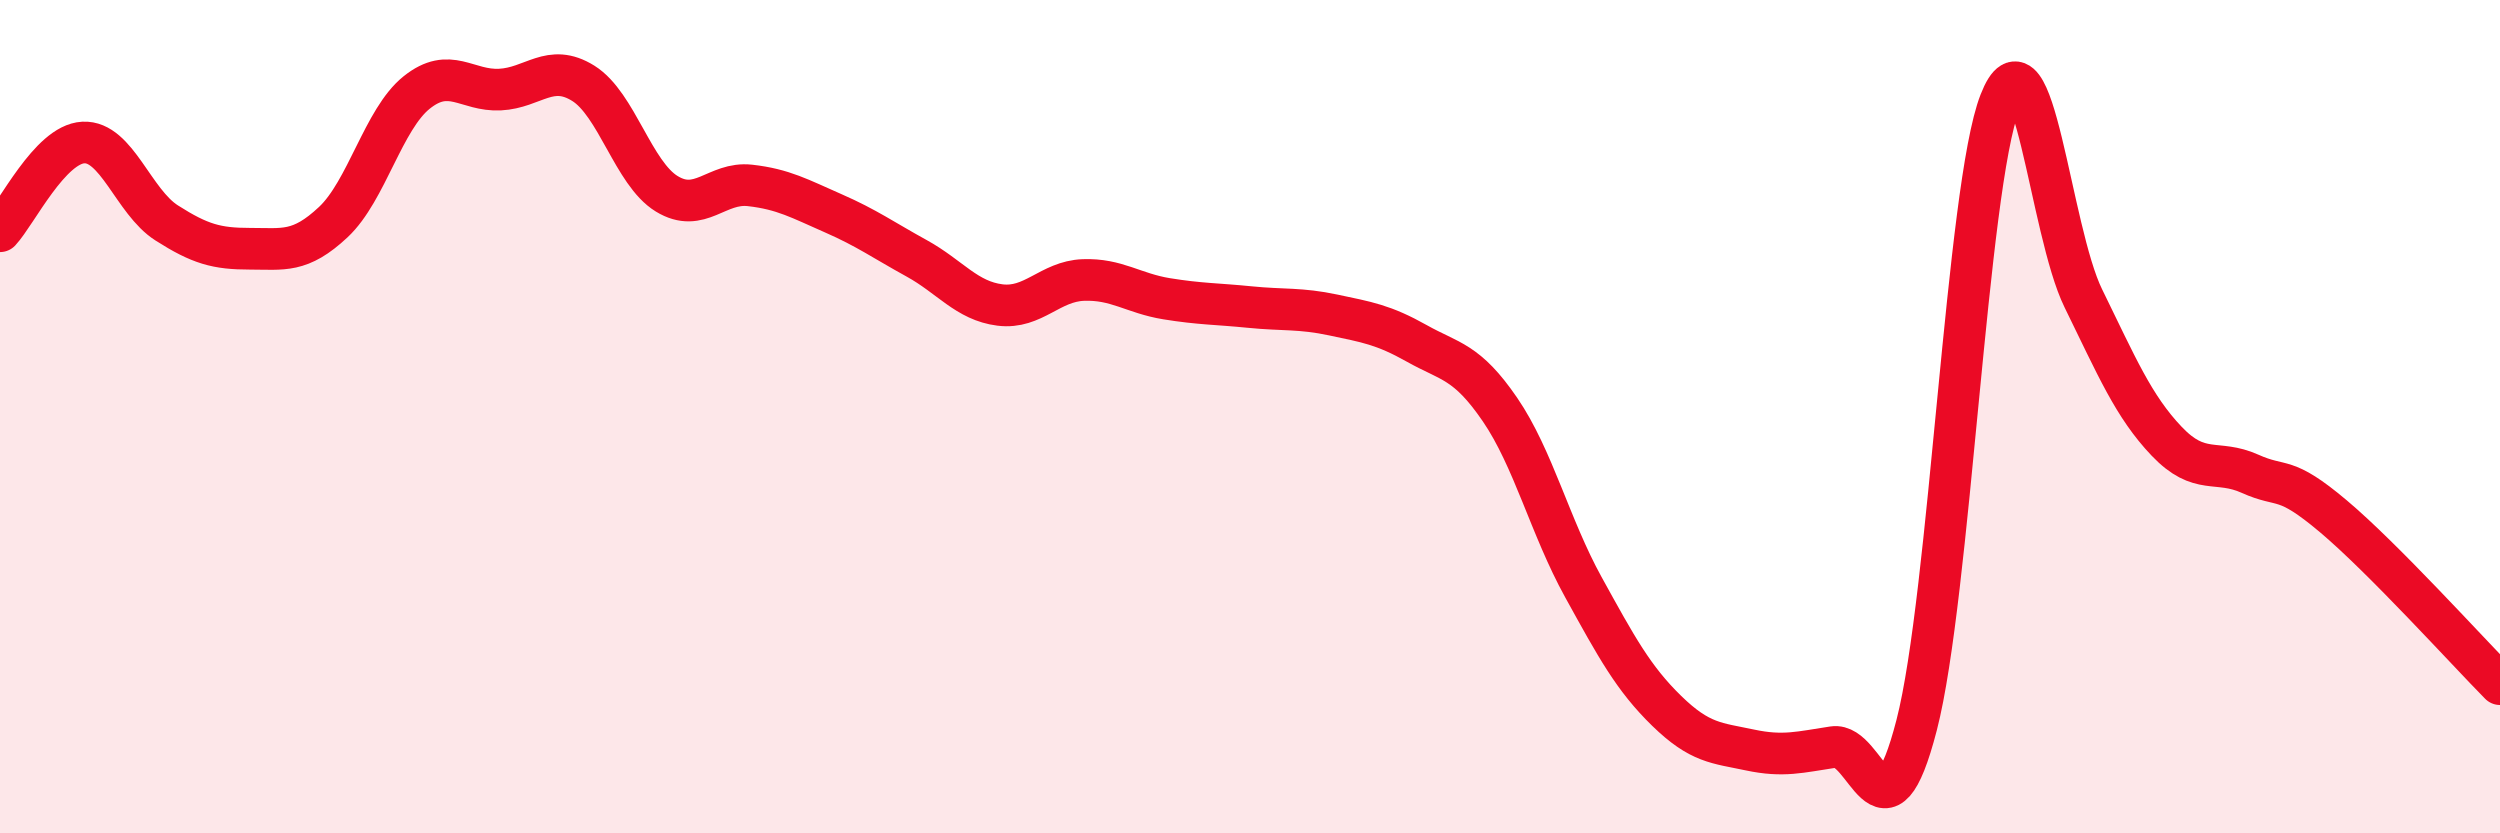
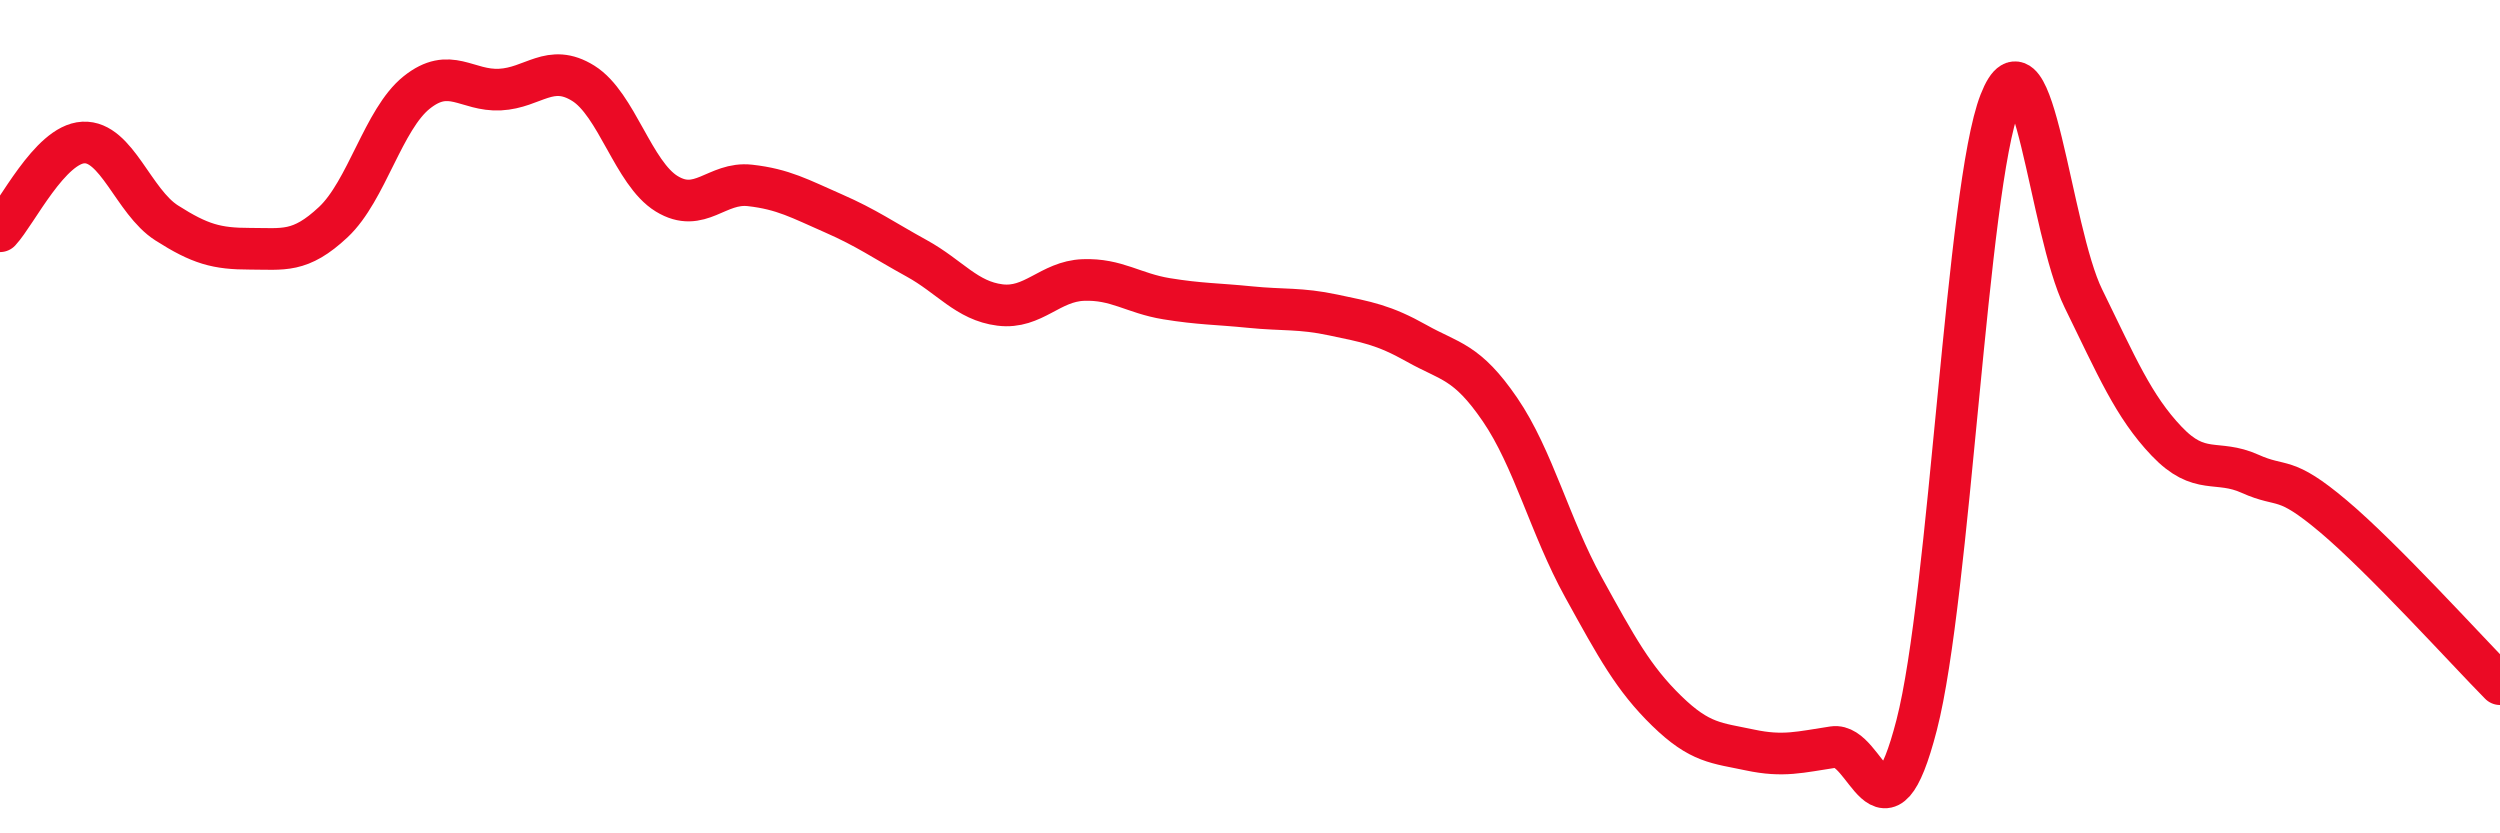
<svg xmlns="http://www.w3.org/2000/svg" width="60" height="20" viewBox="0 0 60 20">
-   <path d="M 0,5.55 C 0.4,5.12 1.2,3.46 2,3.42 C 2.8,3.38 3.2,4.84 4,5.35 C 4.8,5.86 5.2,5.97 6,5.97 C 6.8,5.97 7.2,6.08 8,5.33 C 8.8,4.58 9.2,2.86 10,2.22 C 10.8,1.58 11.2,2.19 12,2.15 C 12.8,2.11 13.2,1.5 14,2 C 14.8,2.5 15.2,4.16 16,4.65 C 16.8,5.14 17.2,4.36 18,4.45 C 18.8,4.54 19.2,4.77 20,5.12 C 20.8,5.47 21.2,5.76 22,6.2 C 22.8,6.64 23.2,7.22 24,7.32 C 24.8,7.42 25.2,6.75 26,6.72 C 26.8,6.69 27.2,7.04 28,7.17 C 28.8,7.3 29.2,7.29 30,7.37 C 30.8,7.45 31.2,7.39 32,7.56 C 32.8,7.73 33.2,7.79 34,8.24 C 34.8,8.69 35.2,8.66 36,9.83 C 36.8,11 37.2,12.64 38,14.09 C 38.8,15.54 39.2,16.28 40,17.06 C 40.8,17.84 41.2,17.83 42,18 C 42.8,18.17 43.2,18.05 44,17.93 C 44.8,17.81 45.2,20.5 46,17.4 C 46.8,14.3 47.2,4.5 48,2.45 C 48.8,0.4 49.2,5.53 50,7.16 C 50.8,8.79 51.2,9.75 52,10.59 C 52.8,11.43 53.2,11.01 54,11.37 C 54.8,11.73 54.8,11.38 56,12.39 C 57.2,13.4 59.2,15.61 60,16.42L60 20L0 20Z" fill="#EB0A25" opacity="0.1" stroke-linecap="round" stroke-linejoin="round" />
  <path d="M 0,5.55 C 0.4,5.12 1.2,3.46 2,3.42 C 2.8,3.38 3.2,4.84 4,5.35 C 4.8,5.86 5.2,5.97 6,5.97 C 6.8,5.97 7.2,6.08 8,5.33 C 8.8,4.58 9.2,2.86 10,2.22 C 10.8,1.58 11.2,2.19 12,2.15 C 12.8,2.11 13.2,1.5 14,2 C 14.8,2.5 15.2,4.16 16,4.65 C 16.8,5.14 17.2,4.36 18,4.45 C 18.8,4.54 19.2,4.77 20,5.12 C 20.8,5.47 21.2,5.76 22,6.2 C 22.8,6.64 23.2,7.22 24,7.32 C 24.8,7.42 25.2,6.75 26,6.72 C 26.8,6.69 27.2,7.04 28,7.17 C 28.8,7.3 29.2,7.29 30,7.37 C 30.8,7.45 31.2,7.39 32,7.56 C 32.8,7.73 33.2,7.79 34,8.24 C 34.8,8.69 35.2,8.66 36,9.83 C 36.8,11 37.2,12.64 38,14.09 C 38.8,15.54 39.2,16.28 40,17.06 C 40.8,17.84 41.2,17.83 42,18 C 42.8,18.17 43.2,18.05 44,17.93 C 44.8,17.81 45.2,20.5 46,17.4 C 46.8,14.3 47.2,4.5 48,2.45 C 48.8,0.4 49.2,5.53 50,7.16 C 50.8,8.79 51.2,9.75 52,10.59 C 52.8,11.43 53.2,11.01 54,11.37 C 54.8,11.73 54.8,11.38 56,12.39 C 57.2,13.4 59.2,15.61 60,16.42" stroke="#EB0A25" stroke-width="1" fill="none" stroke-linecap="round" stroke-linejoin="round" />
</svg>